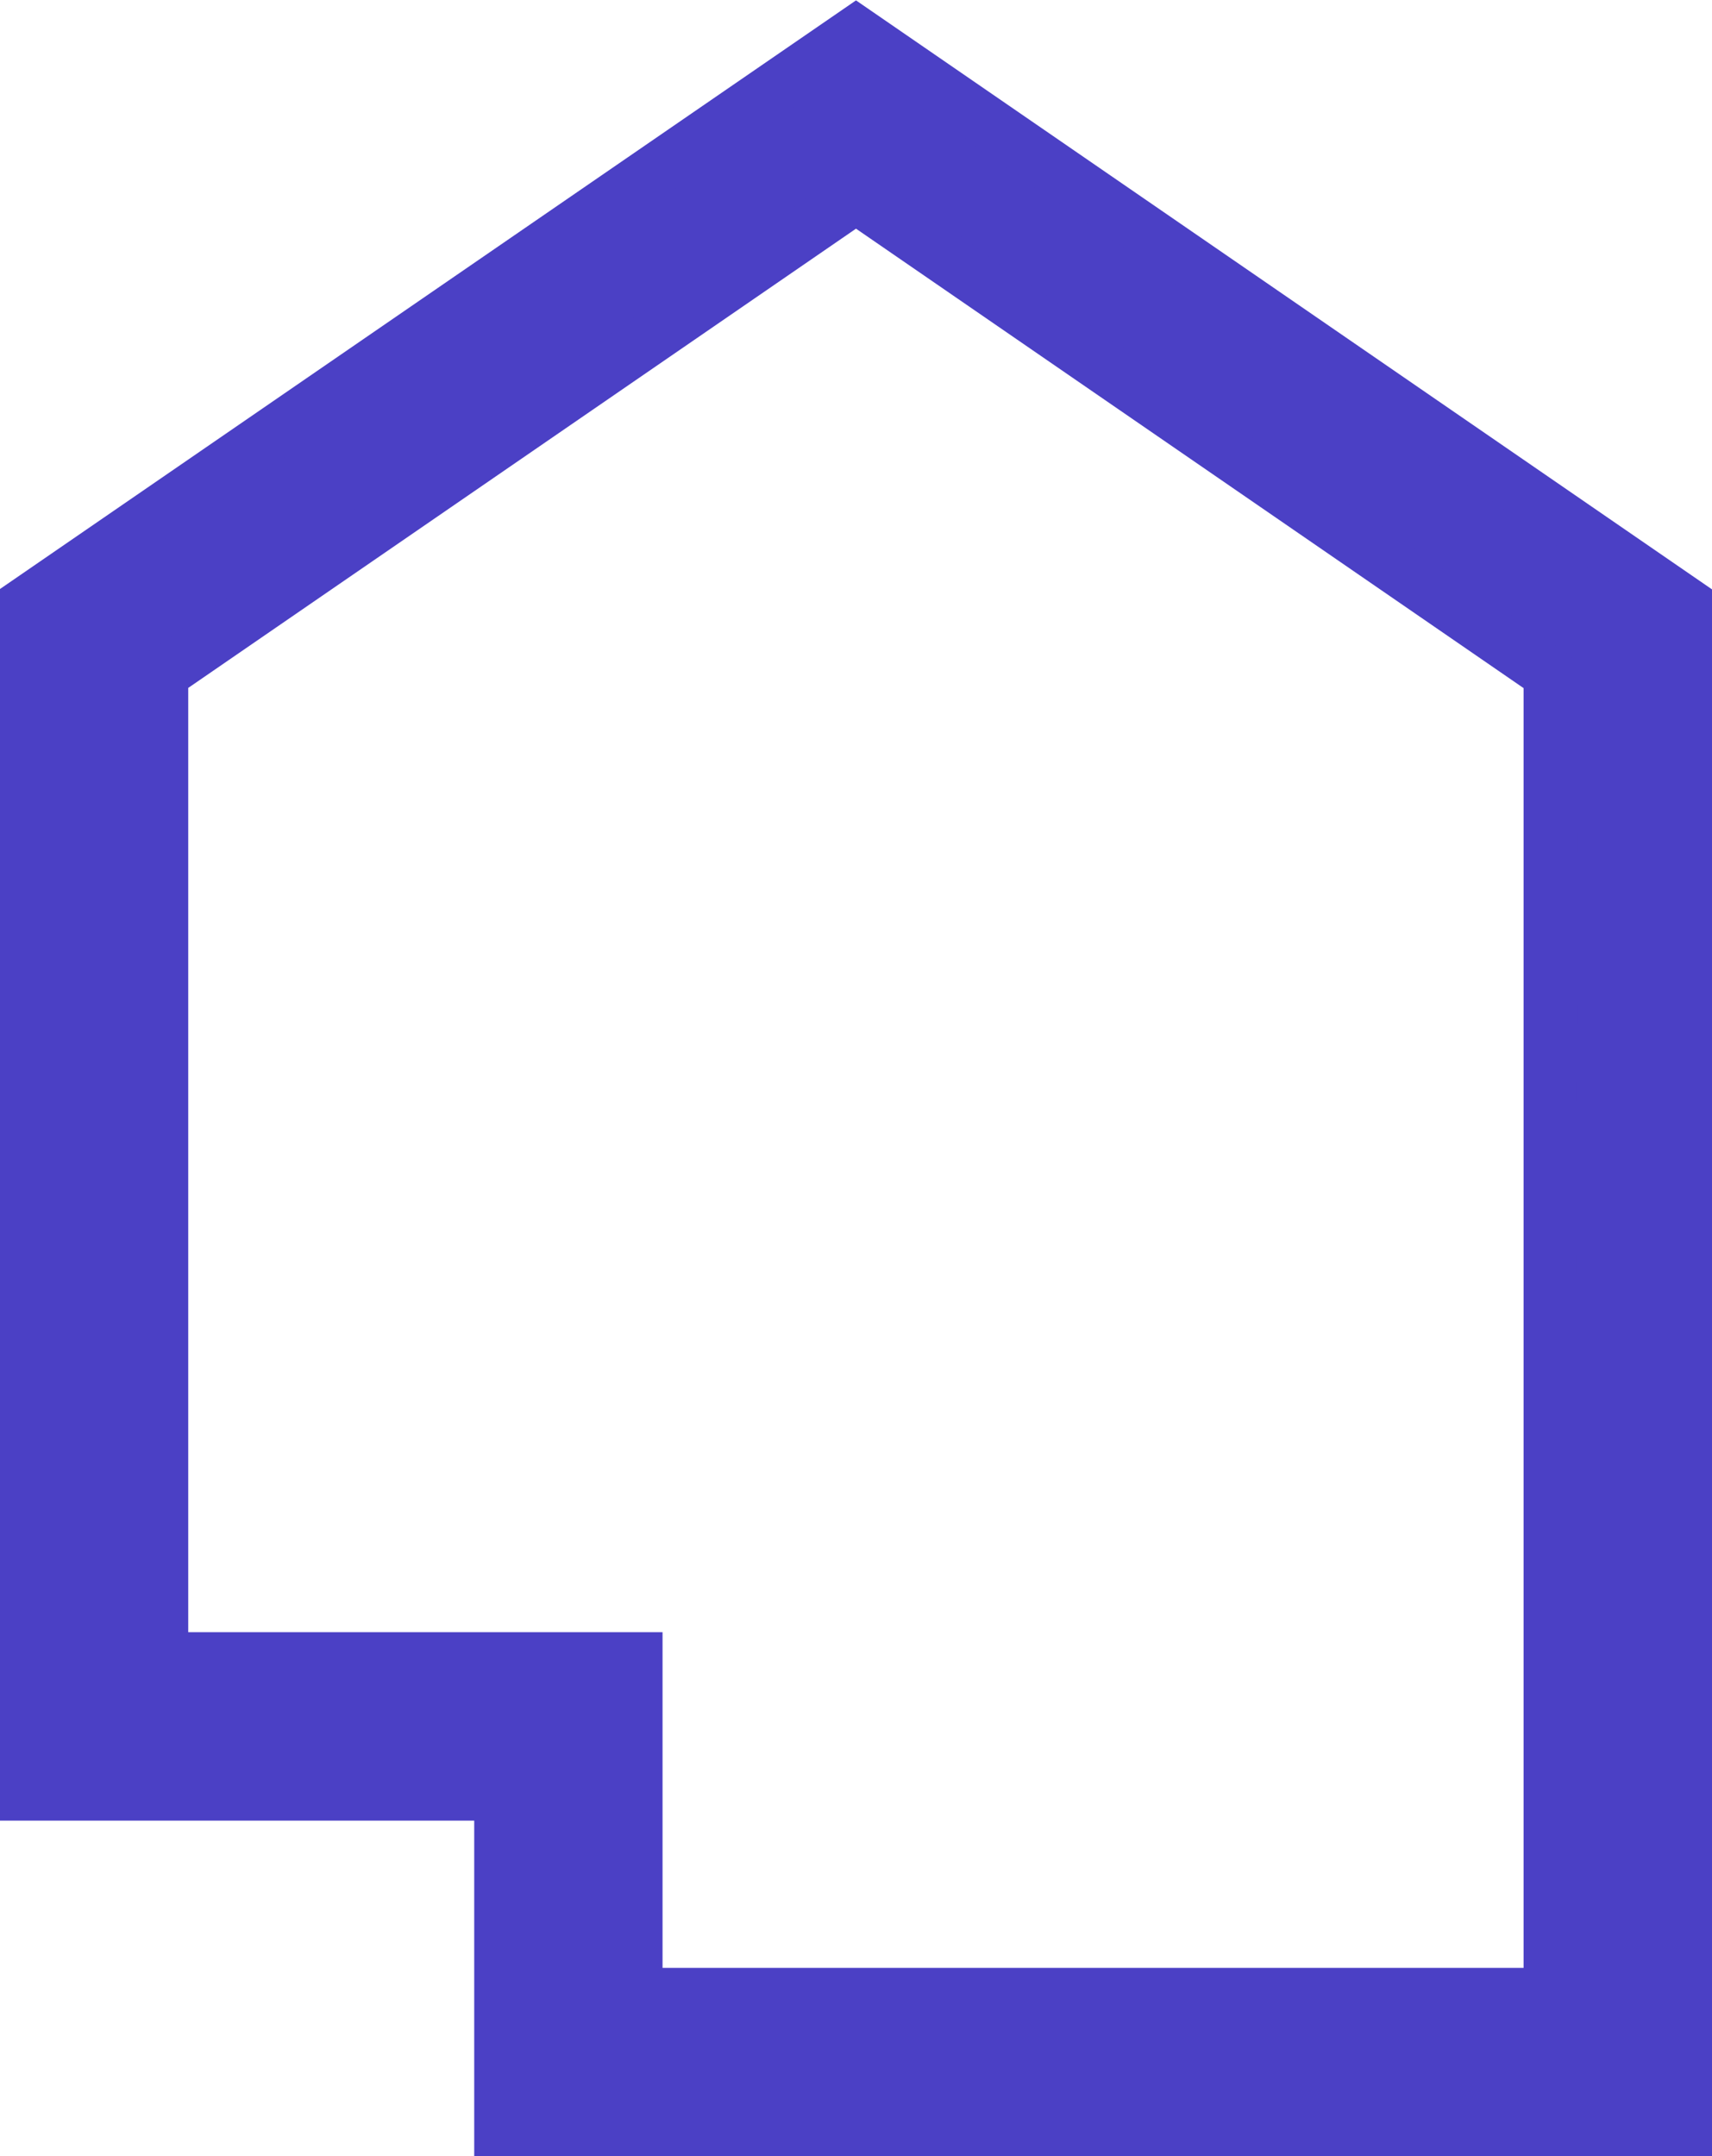
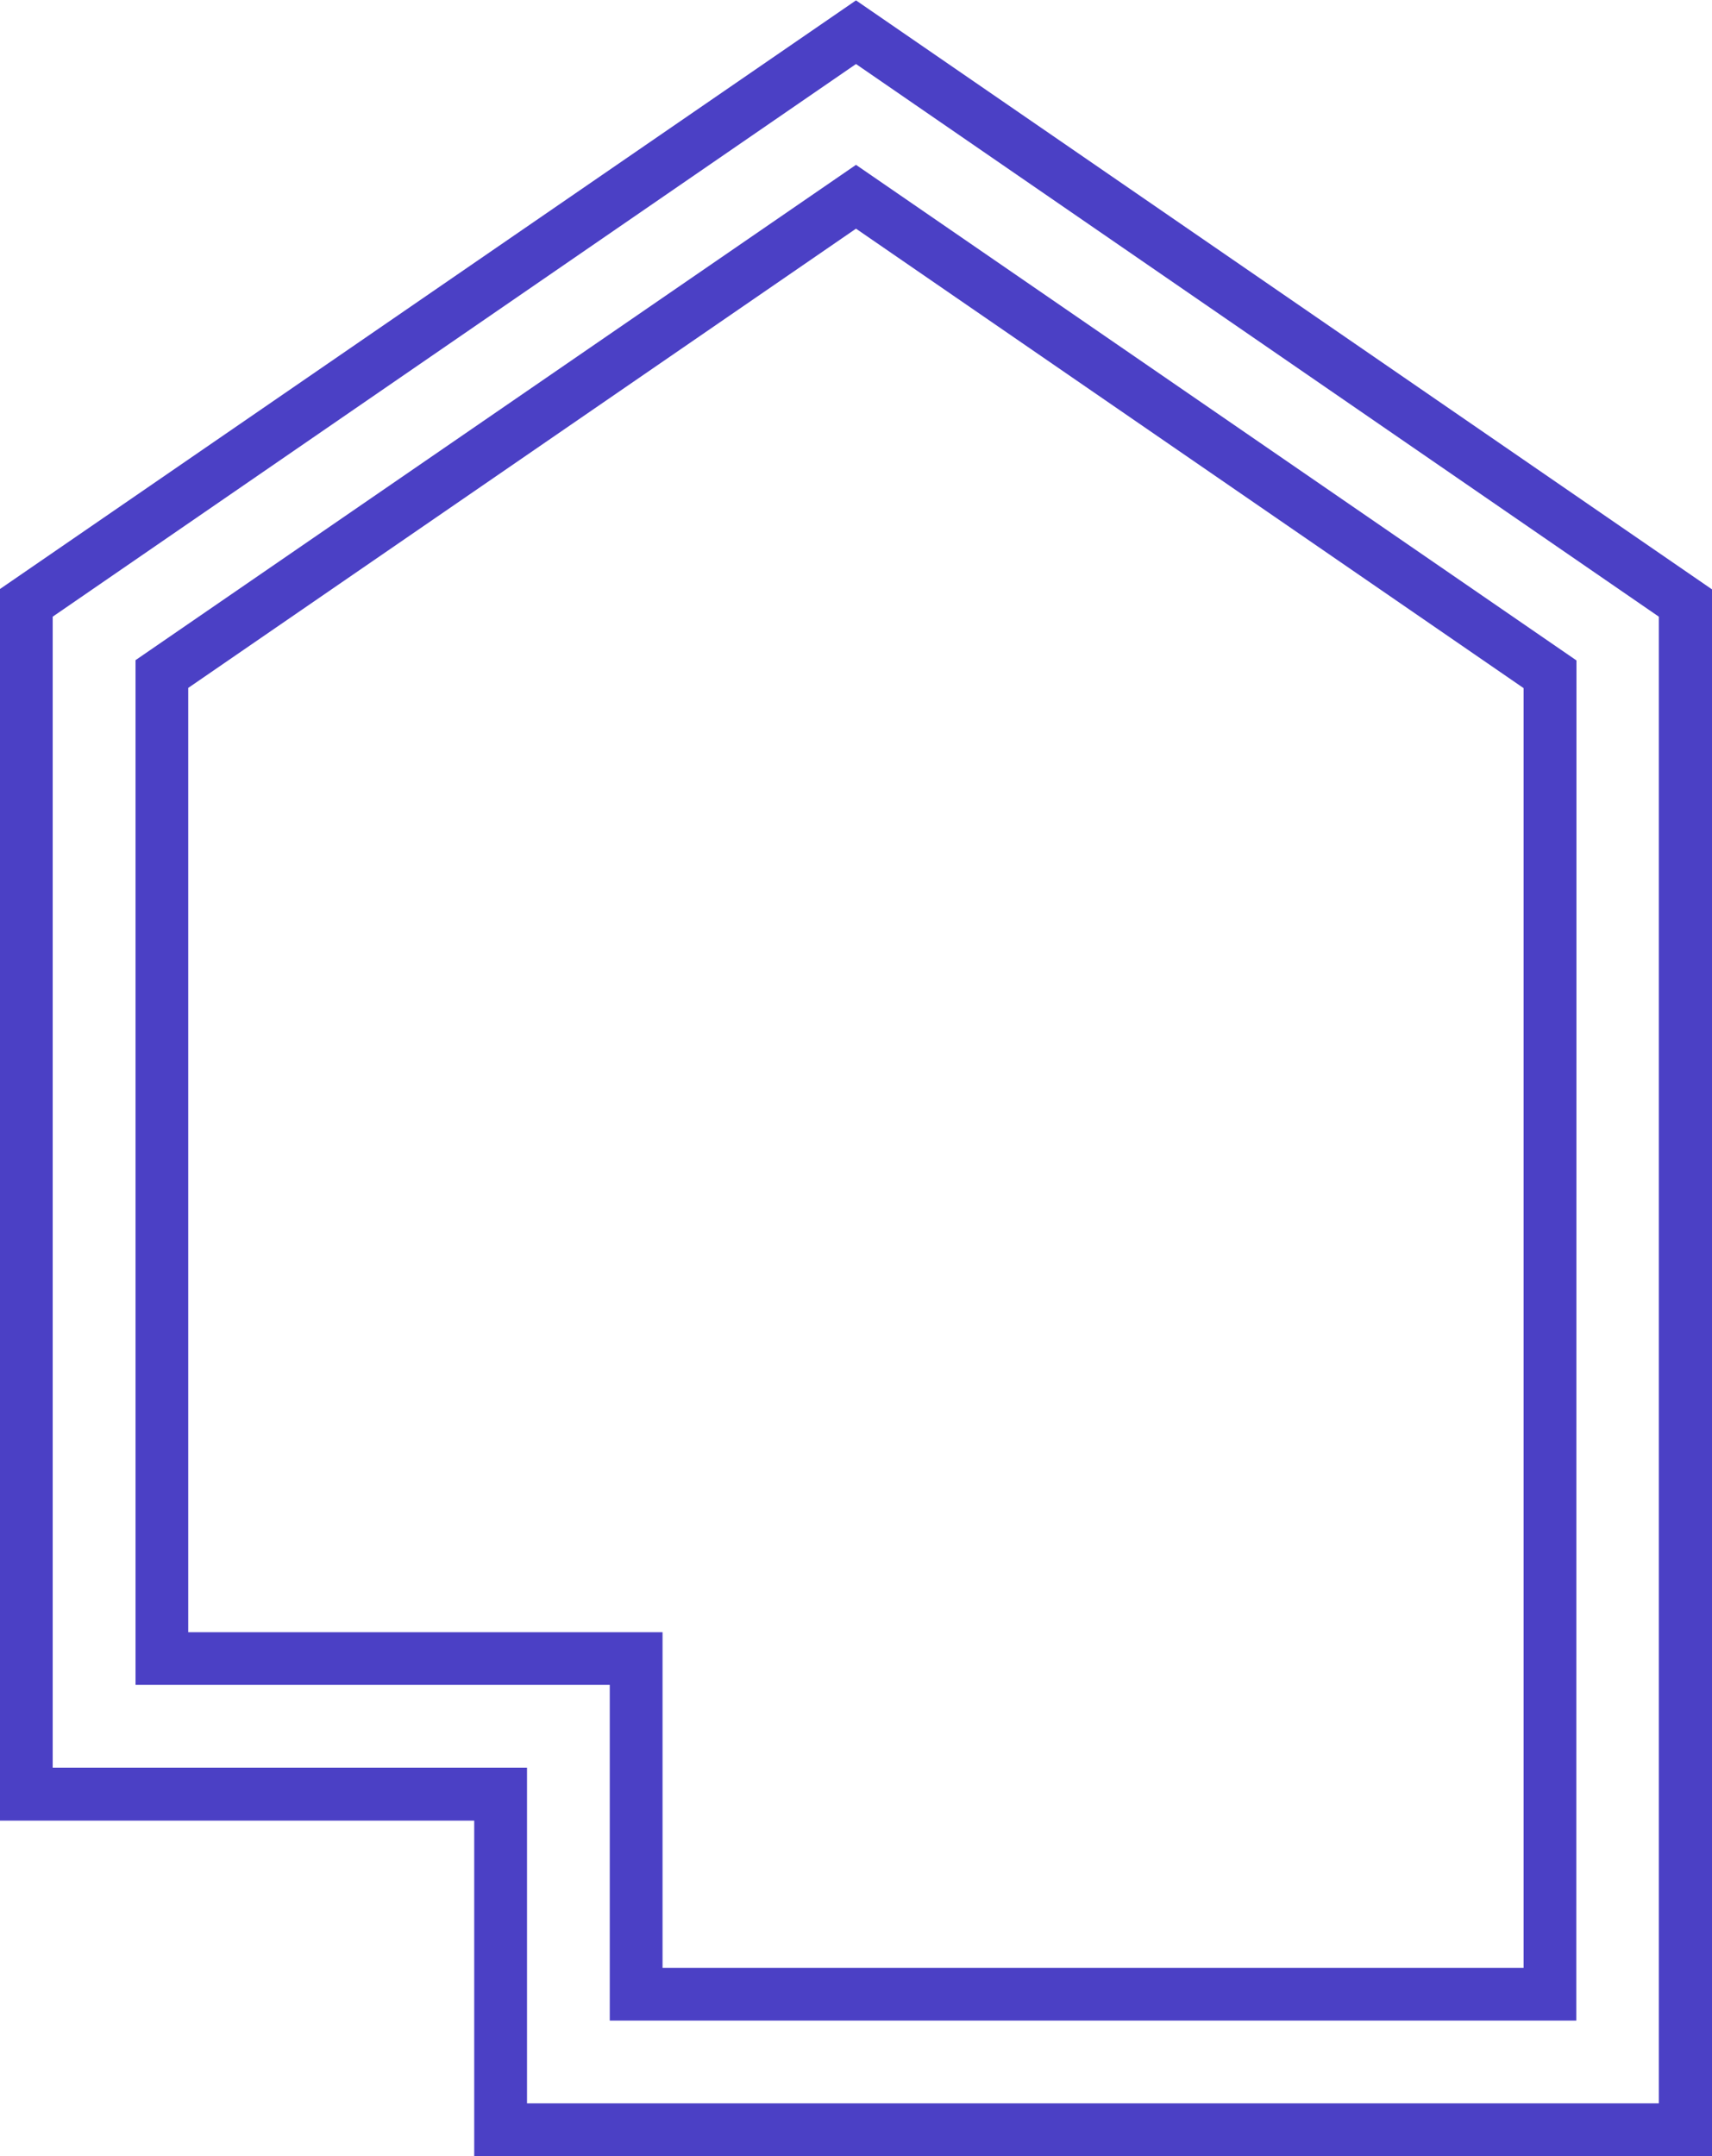
<svg xmlns="http://www.w3.org/2000/svg" width="18" height="22.666" viewBox="0 0 18 22.666">
  <g id="ico-home" transform="translate(0 0.004)">
-     <path id="Path_6085" data-name="Path 6085" d="M18.39,23.2H5.971V19.685H1V7.194L9.692,1.21l8.7,5.984V23.2Zm-11-1.421h9.576V7.943L9.692,2.938l-7.272,5V18.262H7.391v3.516Z" transform="translate(-0.695 -0.844)" fill="#4b40c5" />
    <path id="Path_6085_-_Outline" data-name="Path 6085 - Outline" d="M18,22.662H4.986V19.136H0V6.188L9,0l9,6.192ZM5.541,22.108h11.9V6.479L9,.669.554,6.479v12.1H5.541Zm11.032-.87H6.411V17.709H1.425V6.936L9,1.729l7.575,5.21Zm-9.607-.554h9.053V7.23L9,2.4,1.979,7.228v9.927H6.966Z" transform="translate(0)" fill="#4b40c5" />
  </g>
</svg>